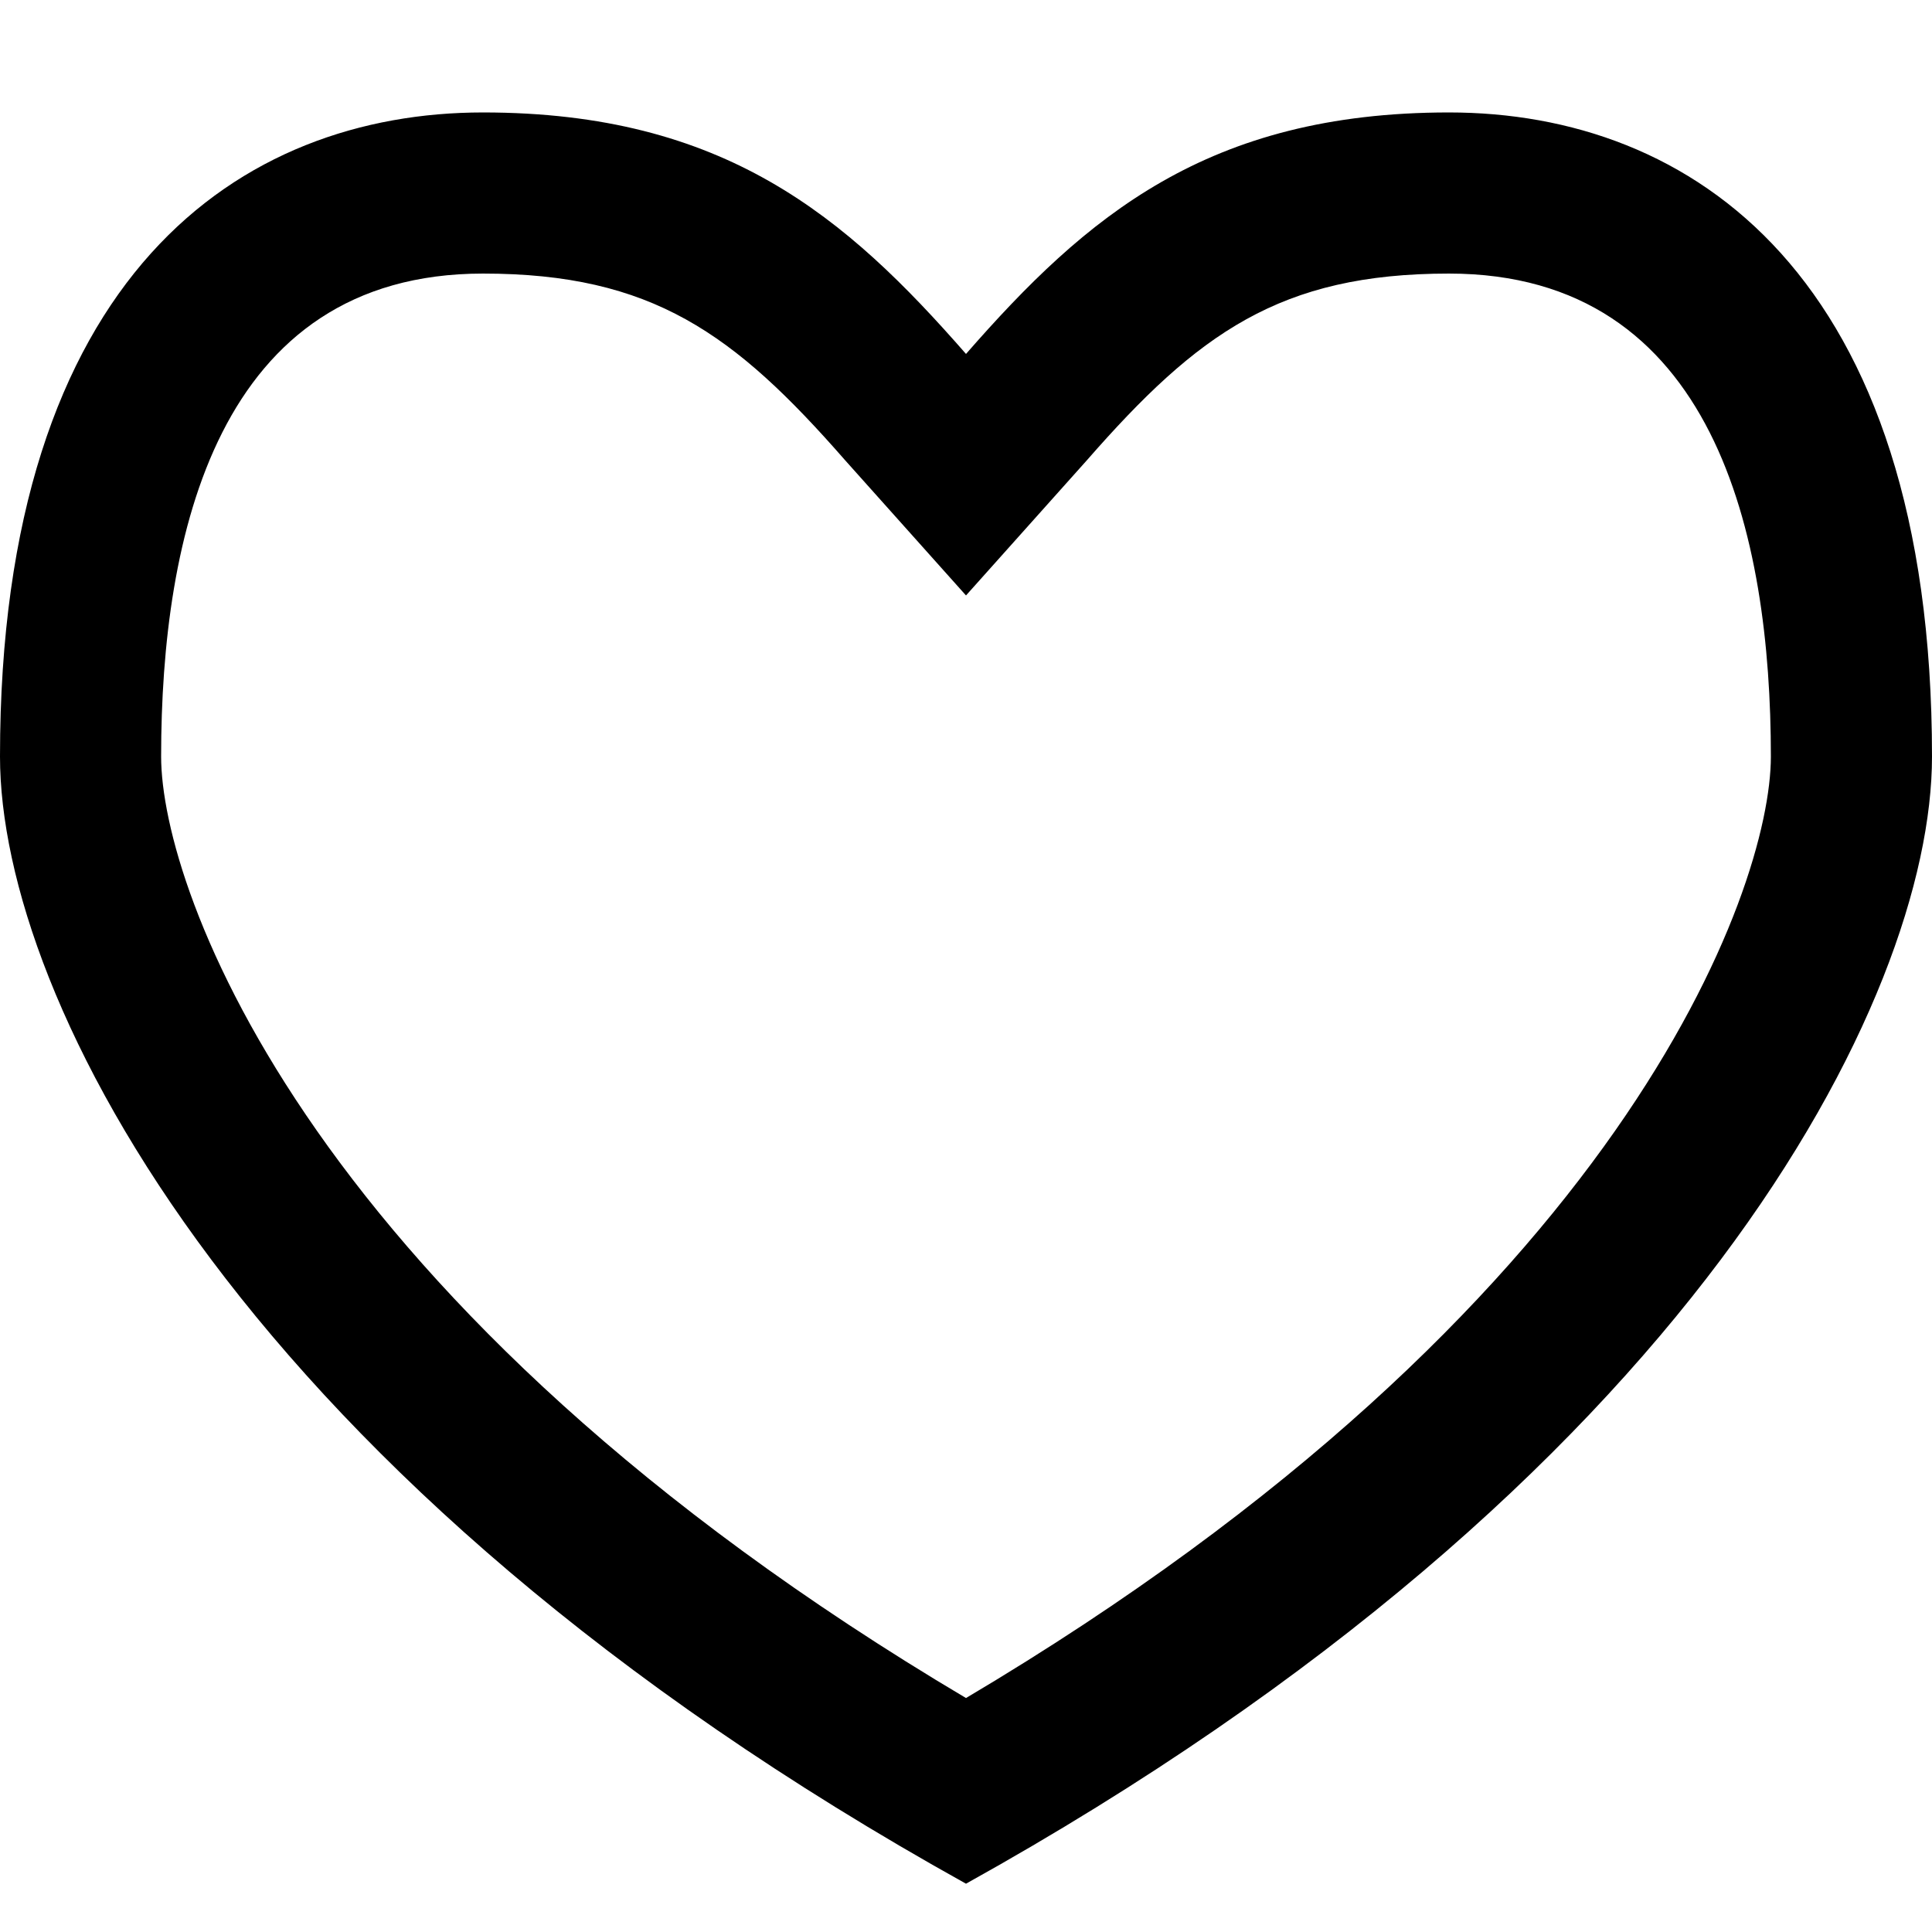
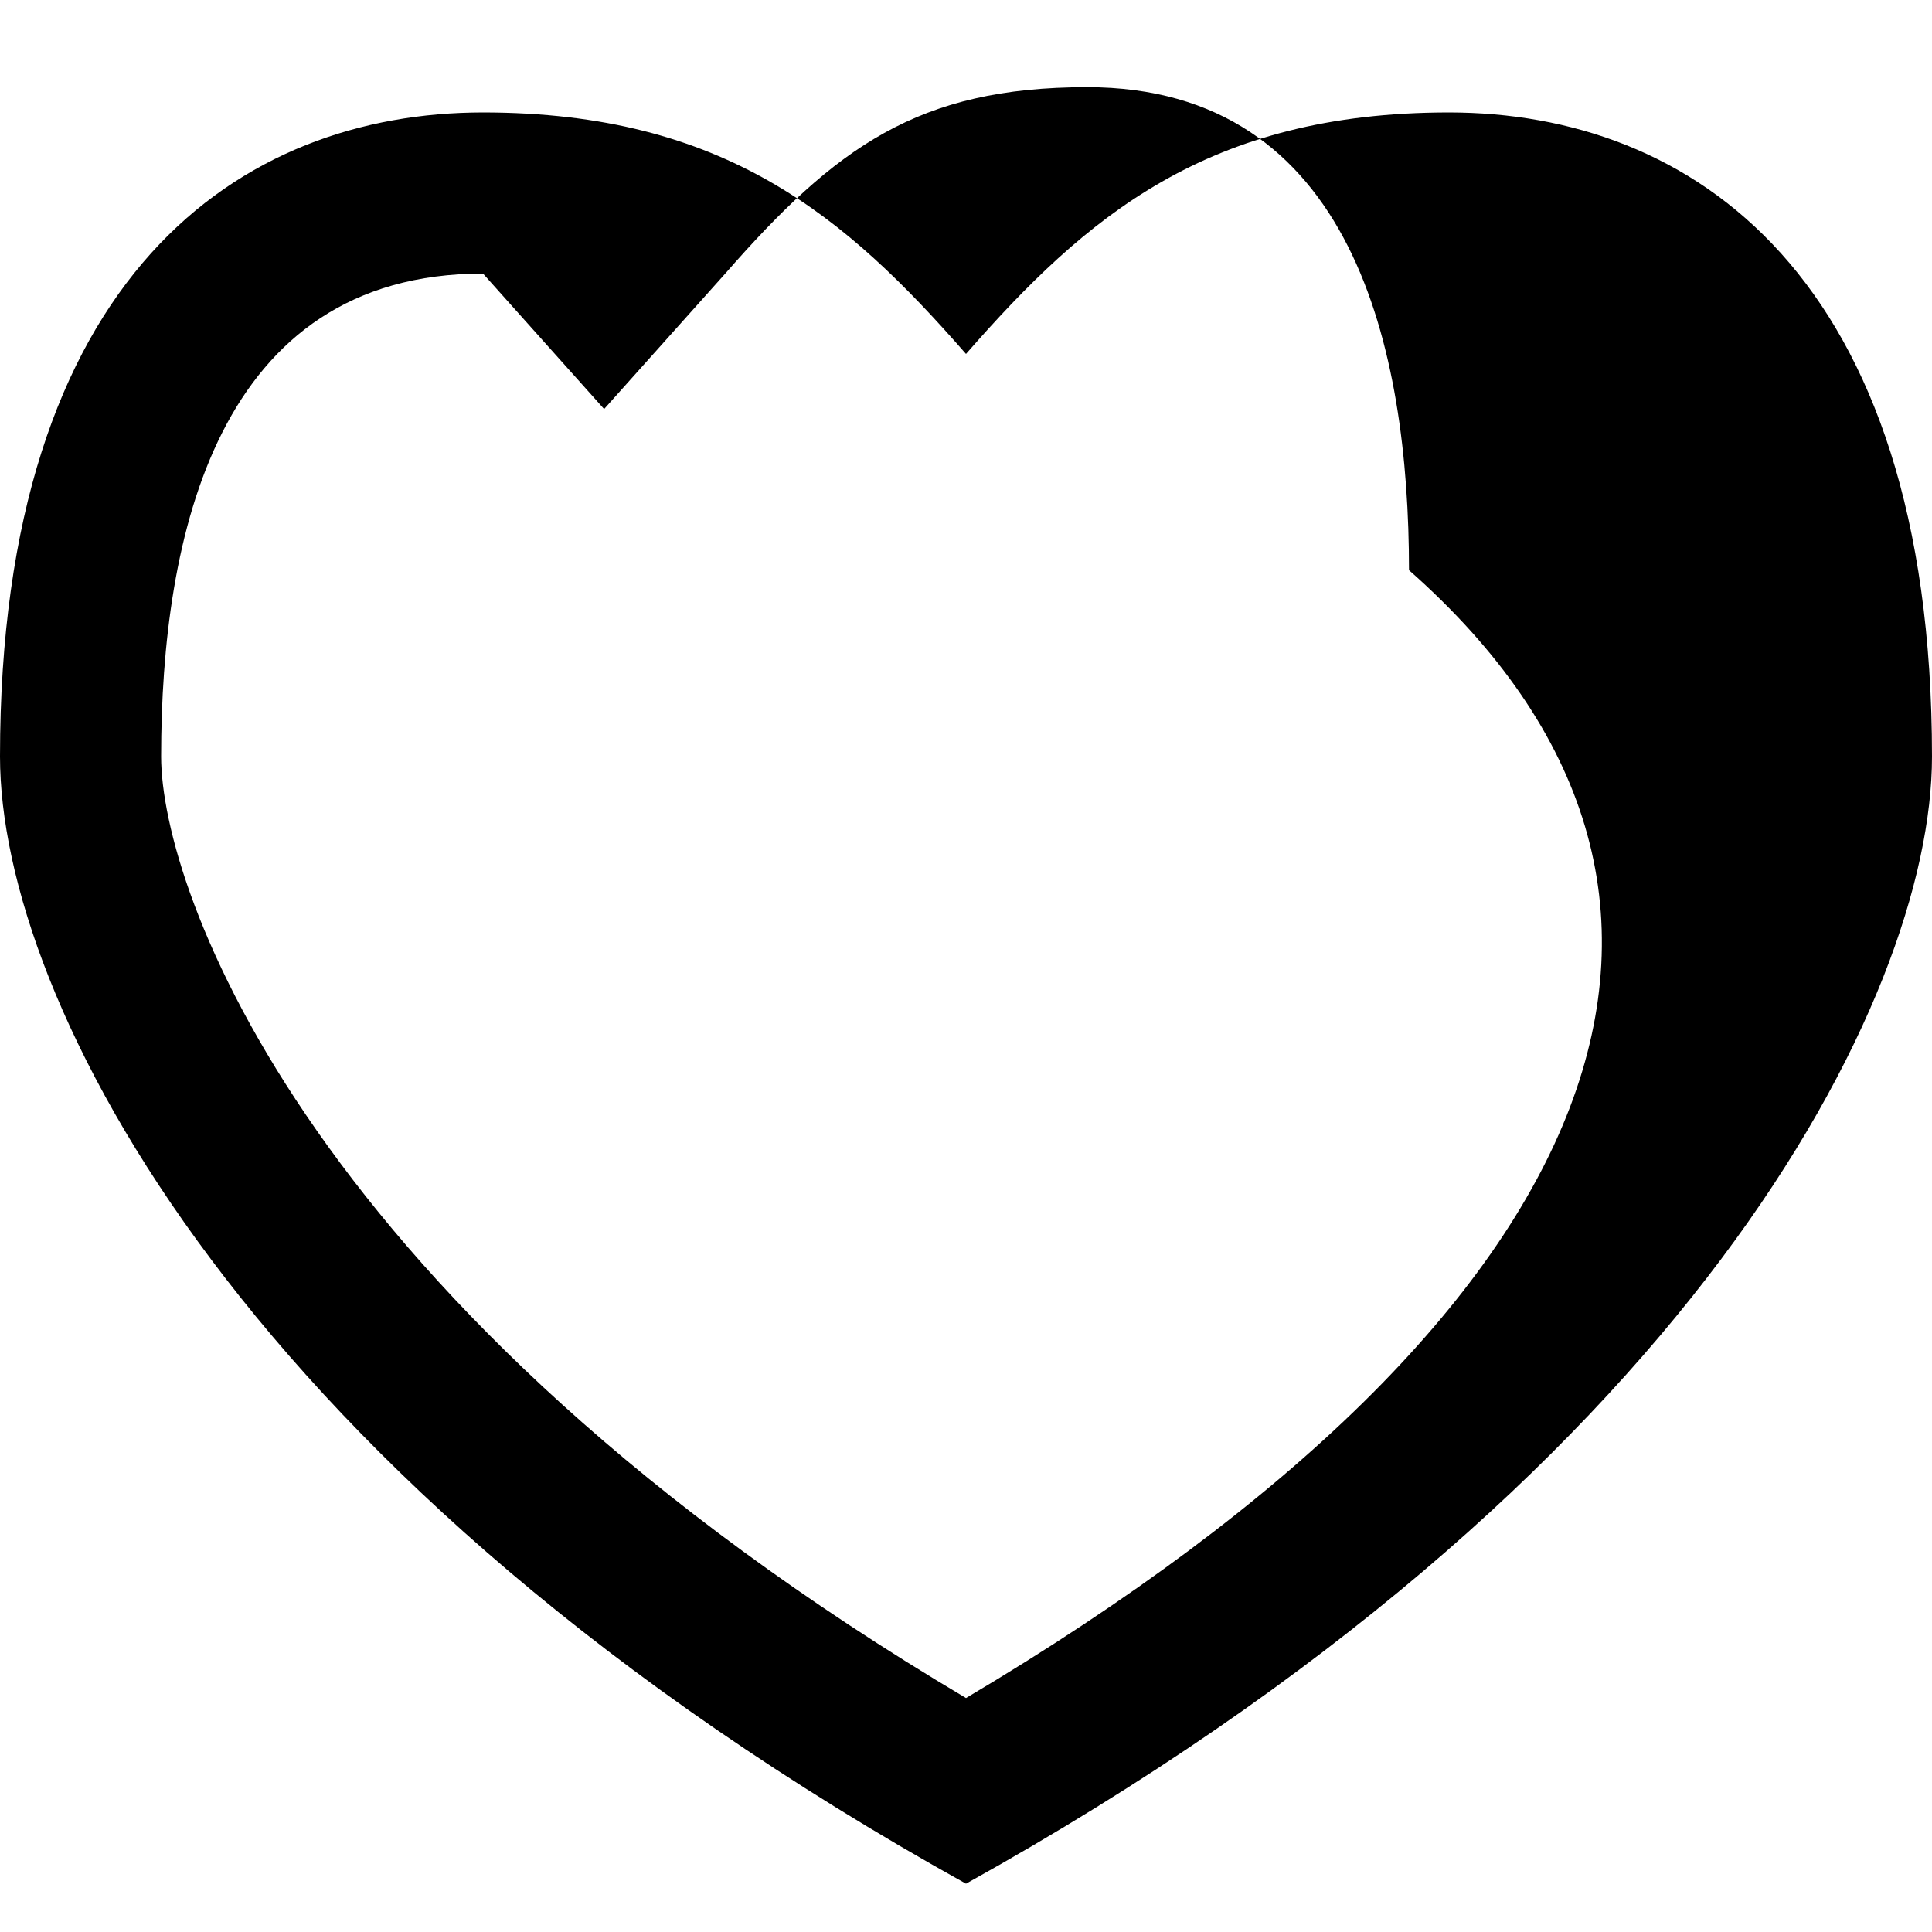
<svg xmlns="http://www.w3.org/2000/svg" fill="#000000" height="800px" width="800px" version="1.1" id="Layer_1" viewBox="0 0 512 512" enable-background="new 0 0 512 512" xml:space="preserve">
-   <path d="M384,29.8c-64,0-96.2,27.6-128,64c-31.8-36.4-64-64-128-64S0,72.5,0,200.5c0,64,64,192,256,298.7  c192-106.7,256-234.7,256-298.7C512,72.5,448,29.8,384,29.8z M256,450C81.7,346.6,42.7,235.7,42.7,200.5c0-58.4,14.8-128,85.3-128  c44.8,0,66.6,15.9,95.9,49.4l32.1,35.9l32.1-35.9c29.3-33.5,51.1-49.4,95.9-49.4c70.5,0,85.3,69.6,85.3,128  C469.3,235.7,430.3,346.6,256,450z" />
+   <path d="M384,29.8c-64,0-96.2,27.6-128,64c-31.8-36.4-64-64-128-64S0,72.5,0,200.5c0,64,64,192,256,298.7  c192-106.7,256-234.7,256-298.7C512,72.5,448,29.8,384,29.8z M256,450C81.7,346.6,42.7,235.7,42.7,200.5c0-58.4,14.8-128,85.3-128  l32.1,35.9l32.1-35.9c29.3-33.5,51.1-49.4,95.9-49.4c70.5,0,85.3,69.6,85.3,128  C469.3,235.7,430.3,346.6,256,450z" />
</svg>